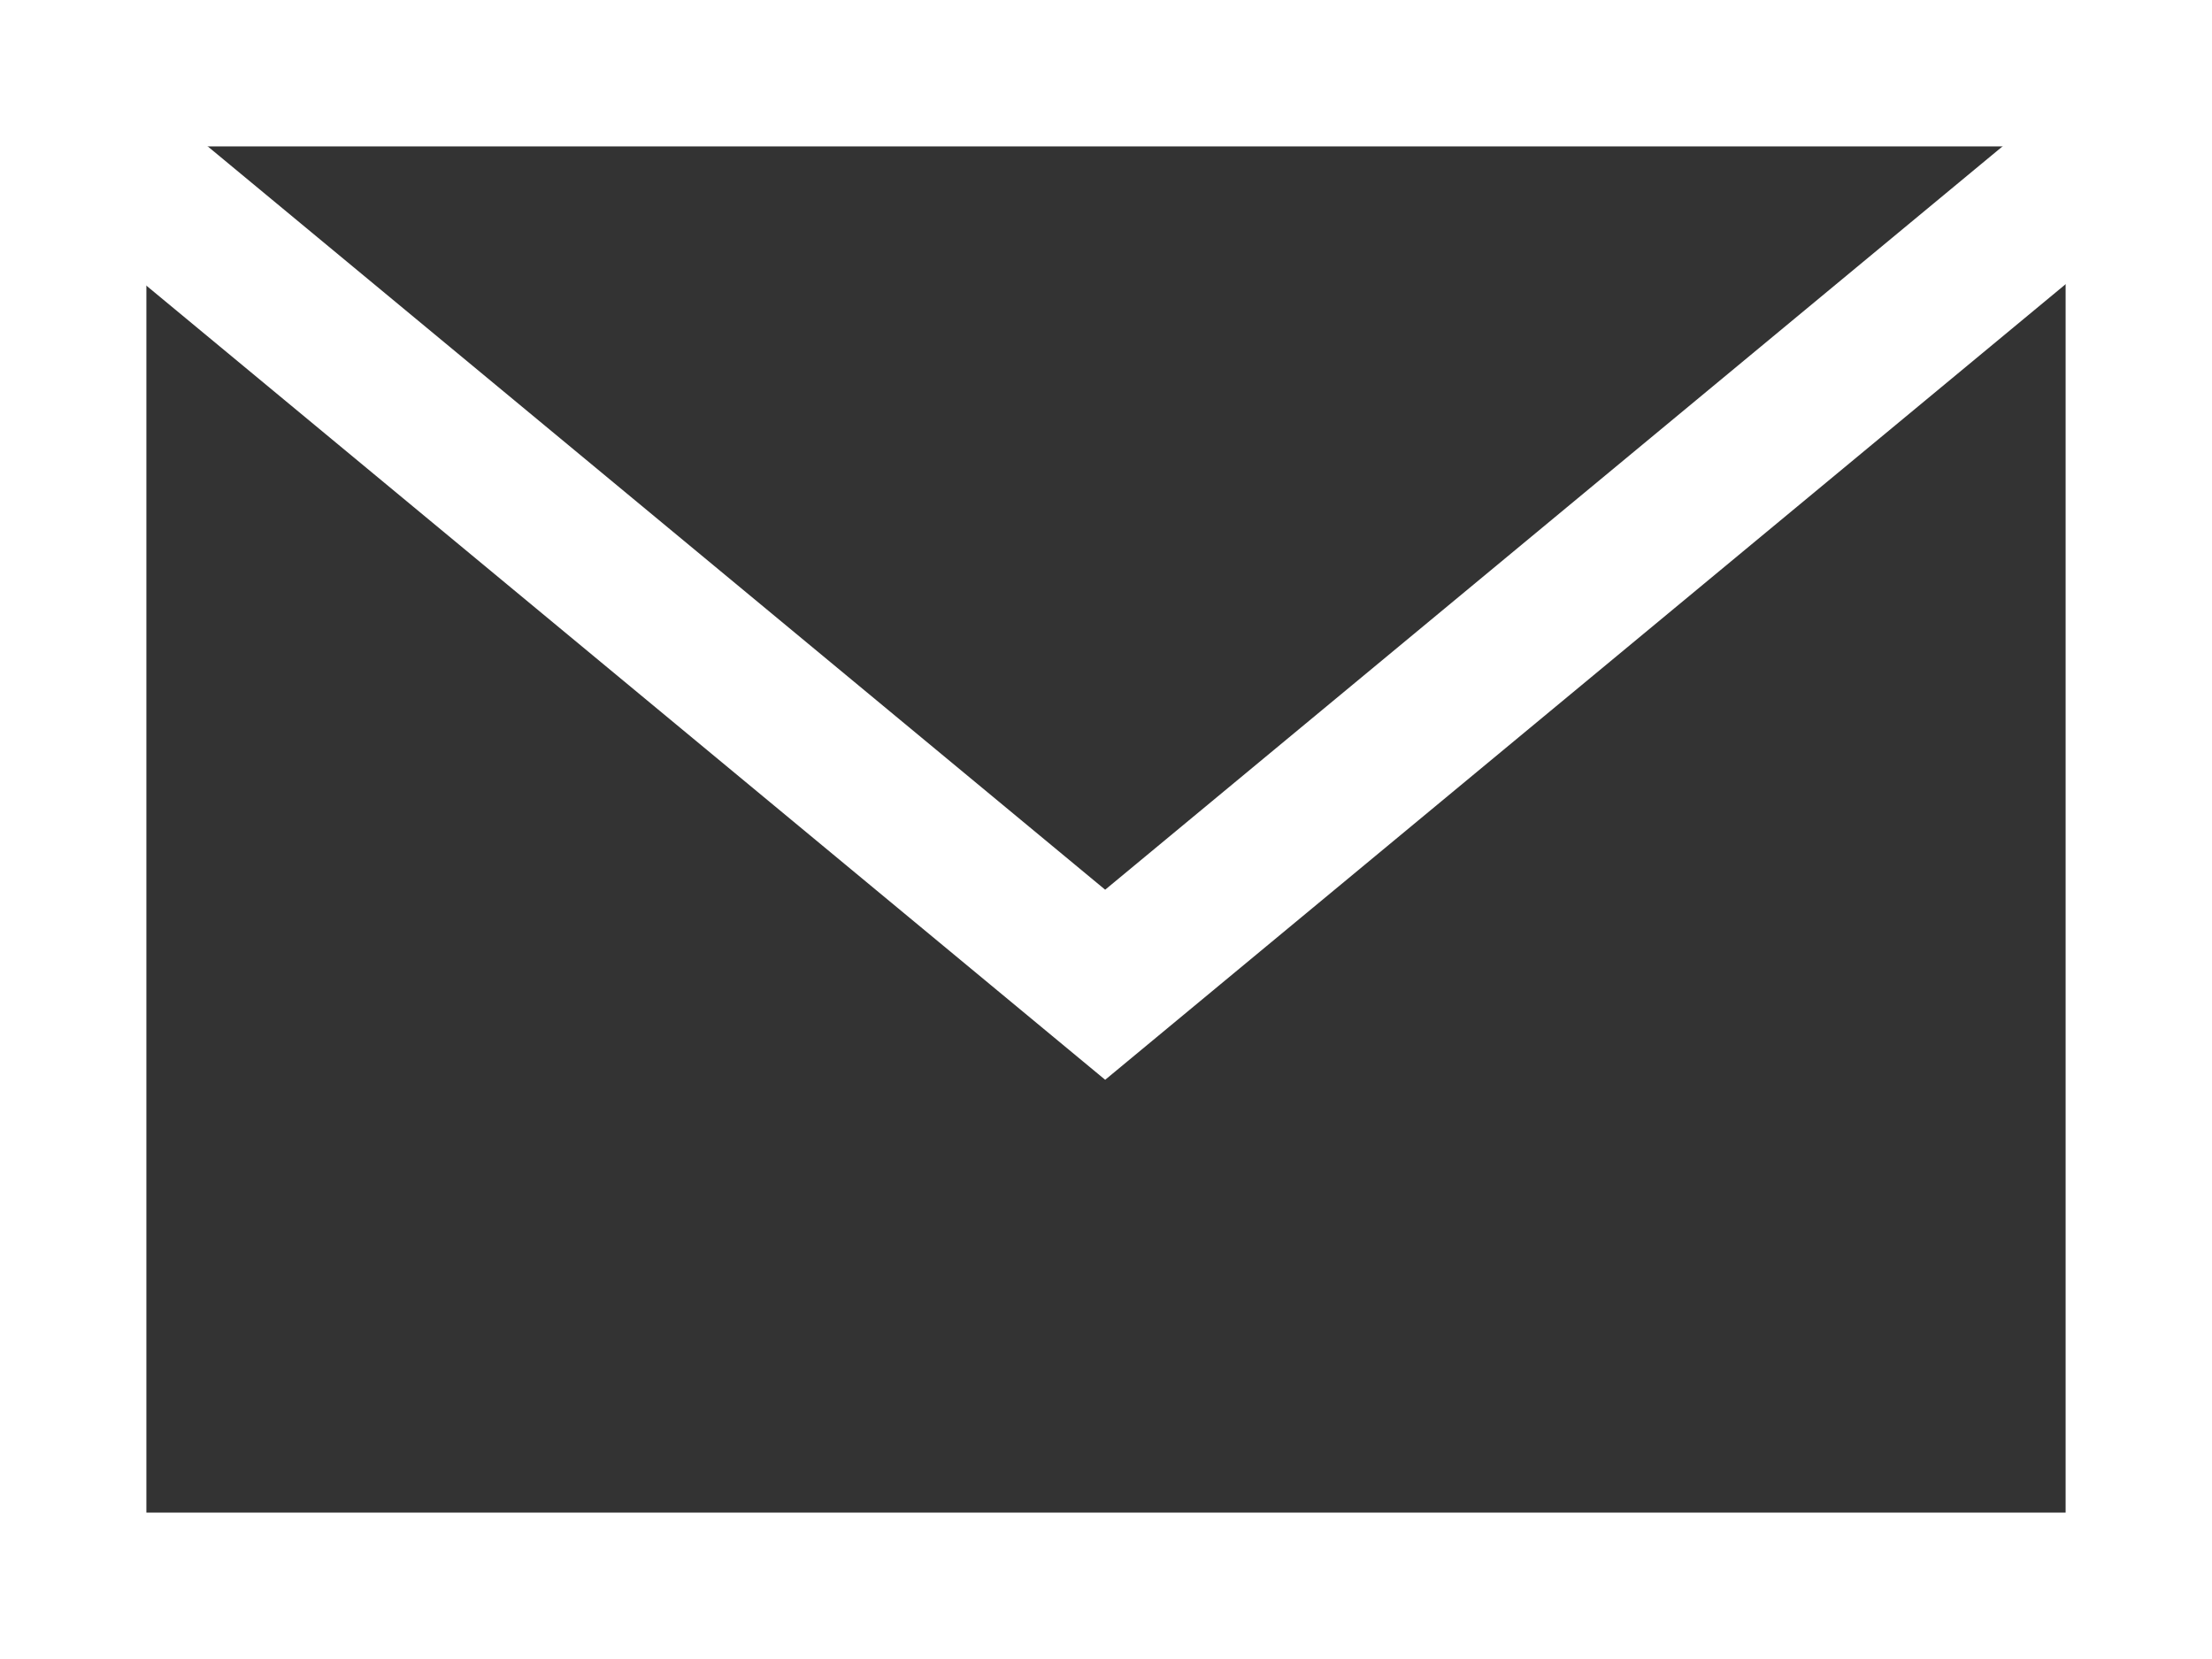
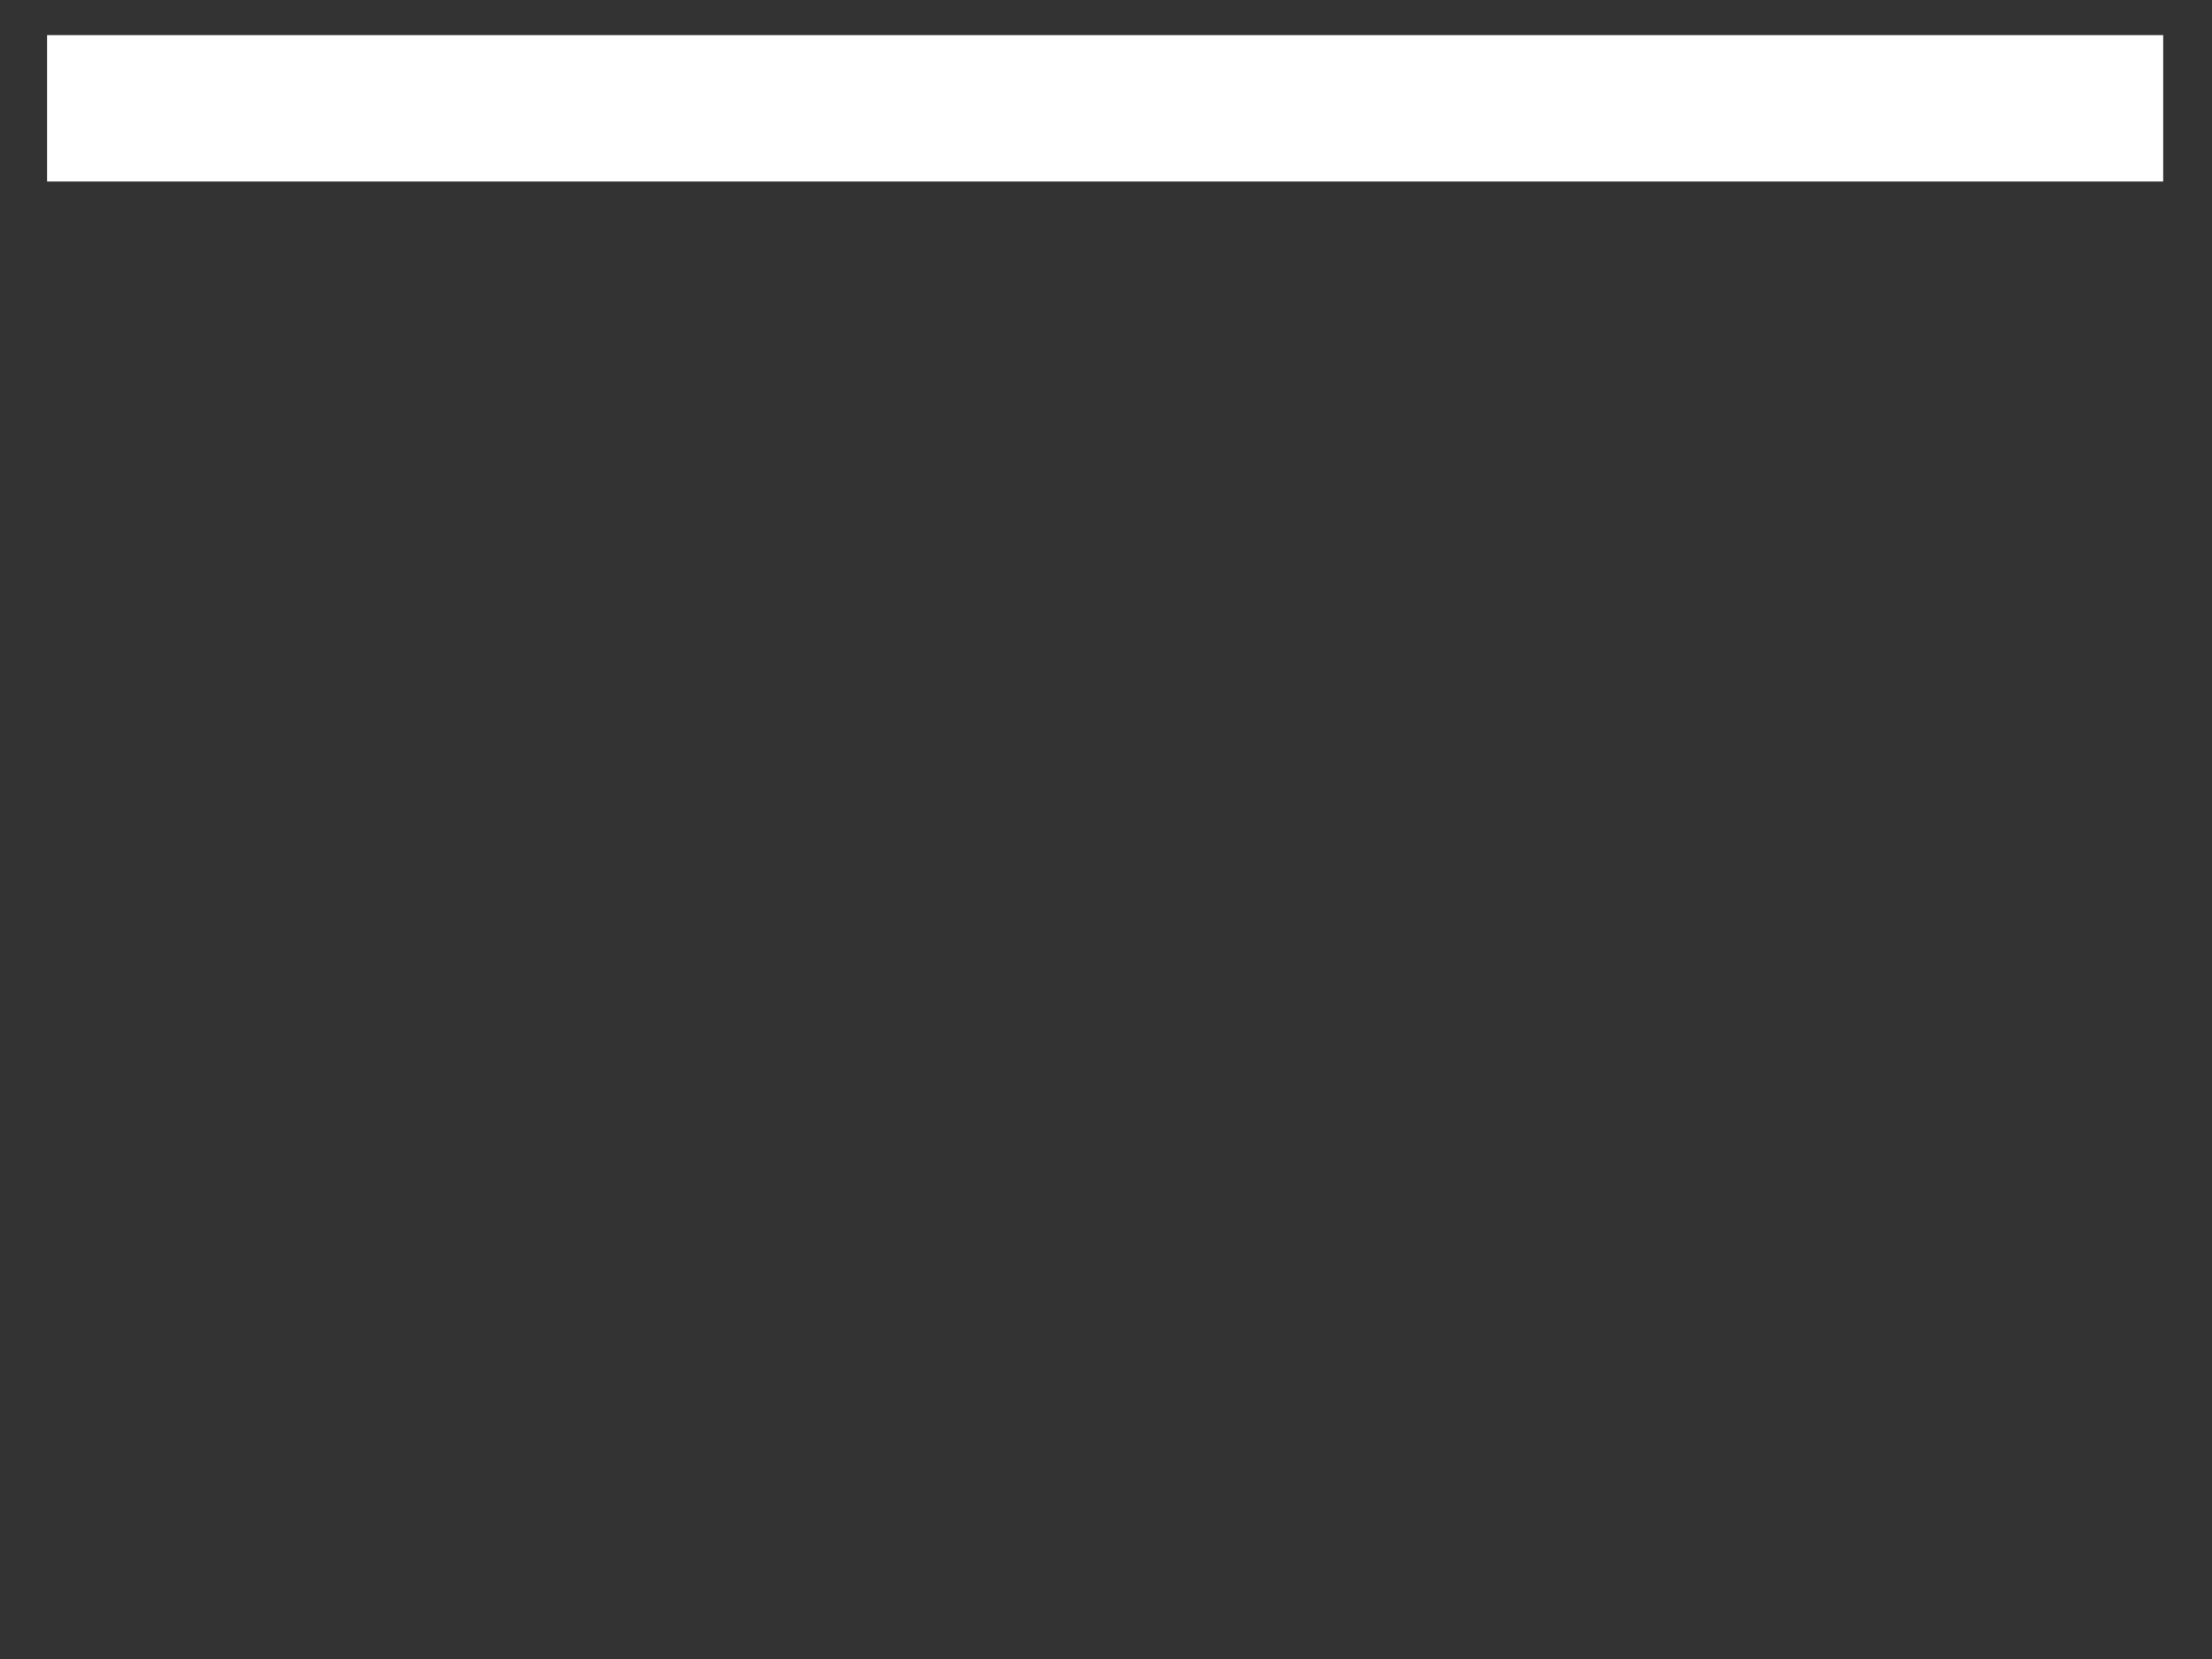
<svg xmlns="http://www.w3.org/2000/svg" width="22.667" height="17" viewBox="0 0 22.667 17">
  <rect x="0" y="0" width="22.667" height="17" fill="#333333" stroke="none" />
  <g id="uutiskirje-icon" transform="translate(-195 -2741)">
    <g id="Rectangle_25" data-name="Rectangle 25" transform="translate(195 2741)" fill="none" stroke="#fff" stroke-width="1.5">
-       <rect width="22.667" height="17" stroke="none" />
-       <rect x="0.75" y="0.75" width="21.167" height="15.5" fill="none" />
-     </g>
-     <path id="Path_36" data-name="Path 36" d="M195.456,2741l10.843,8.981L217.141,2741" transform="translate(0.026 1.11)" fill="none" stroke="#fff" stroke-width="1.5" />
+       </g>
+     <path id="Path_36" data-name="Path 36" d="M195.456,2741L217.141,2741" transform="translate(0.026 1.11)" fill="none" stroke="#fff" stroke-width="1.5" />
  </g>
</svg>